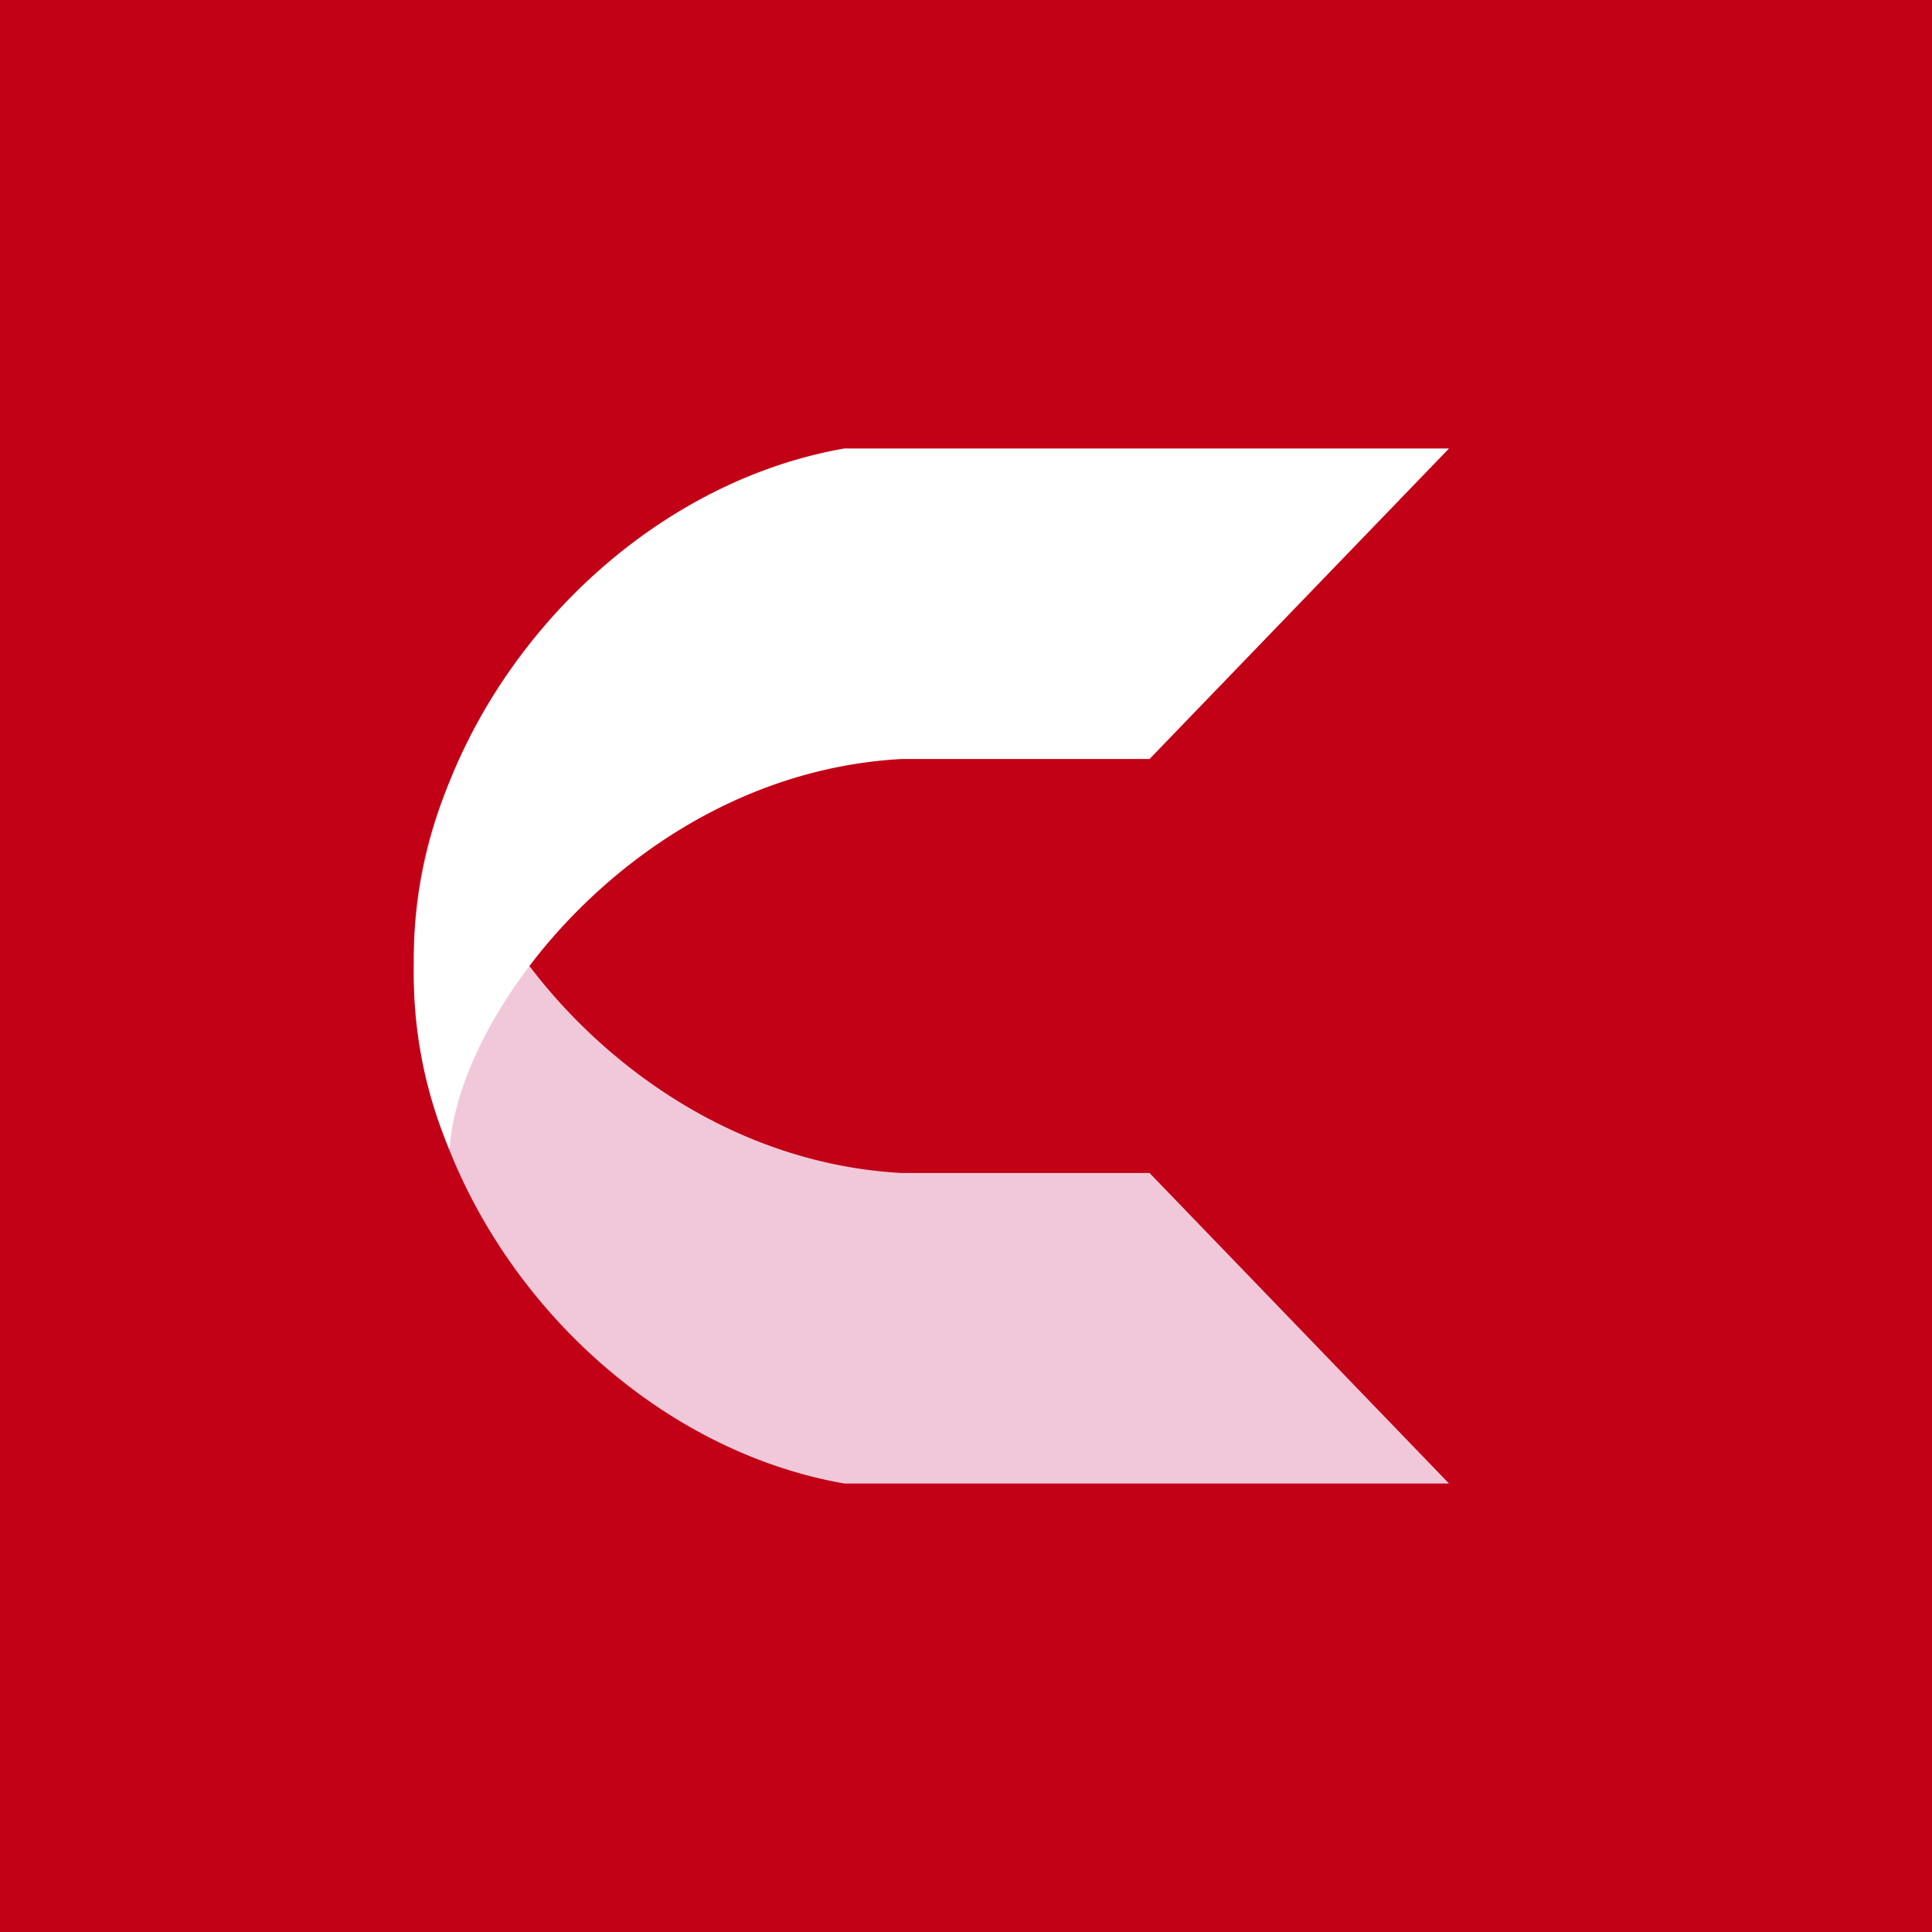
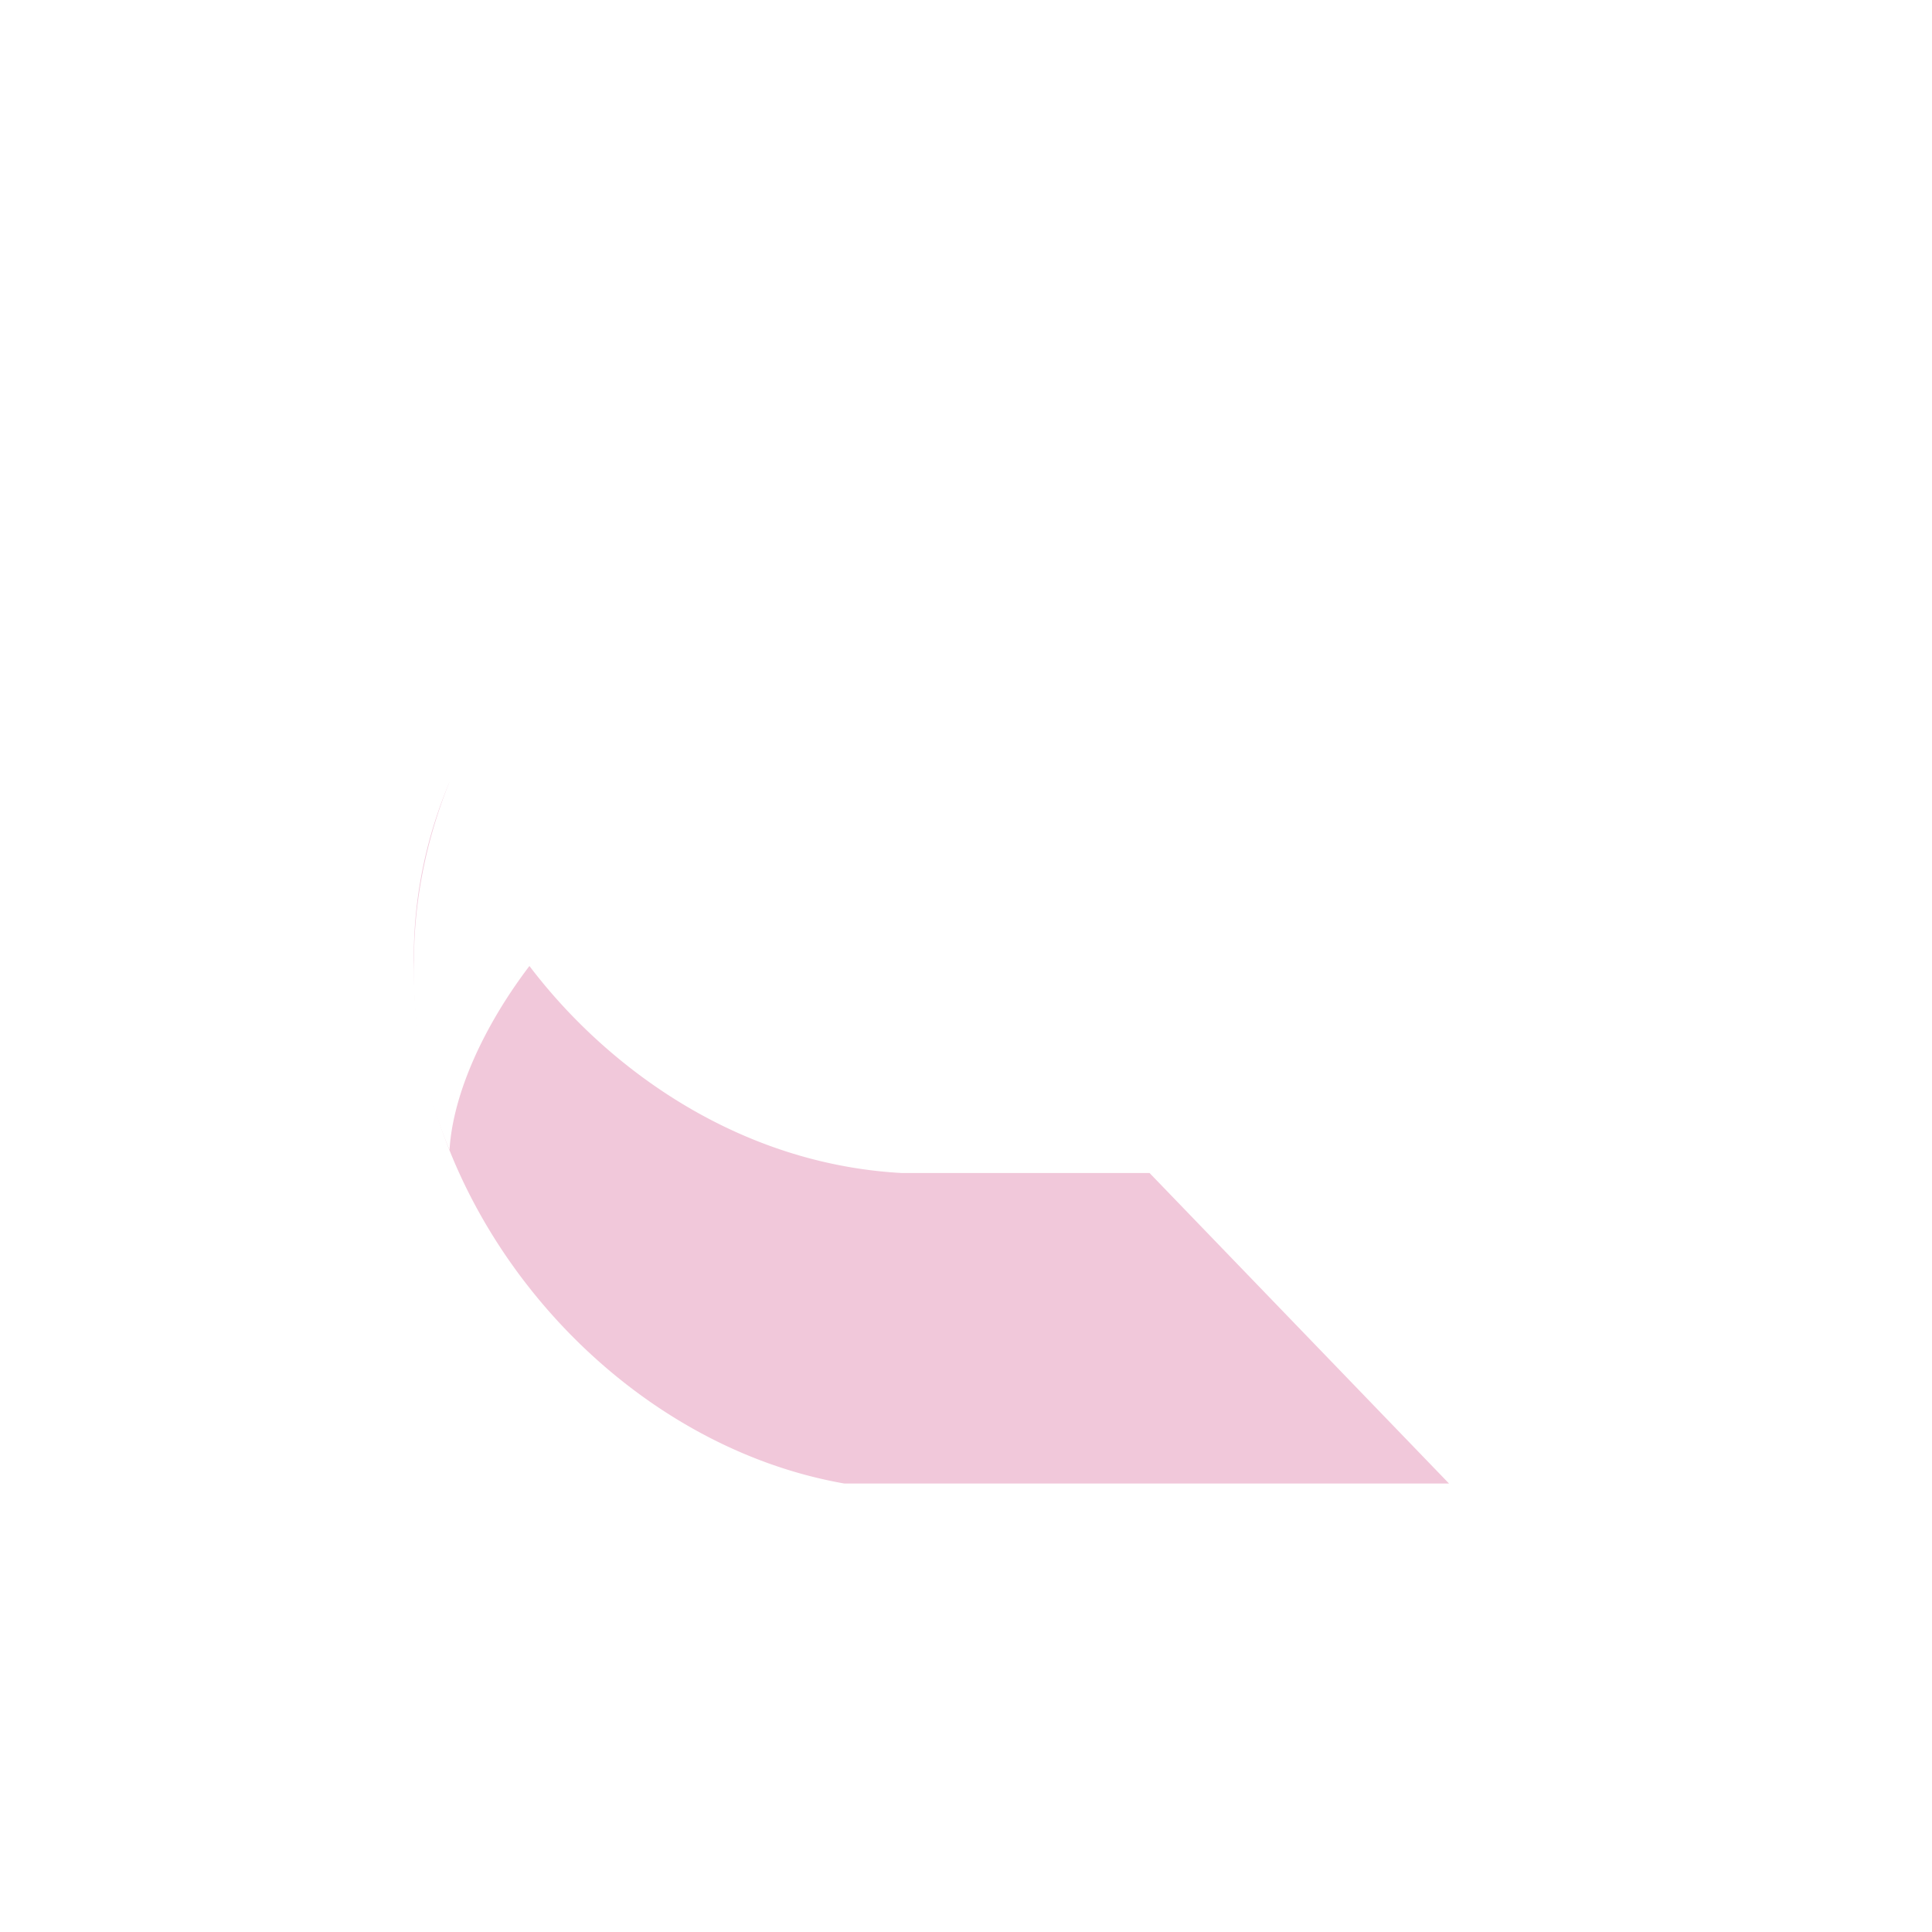
<svg xmlns="http://www.w3.org/2000/svg" width="56" height="56" viewBox="0 0 56 56">
-   <path fill="#C20116" d="M0 0h56v56H0z" />
  <path d="M24.47 43H42l-8.68-9h-7.19c-7.58-.42-12.86-7.3-13.1-11.33A12.98 12.98 0 0 0 12 28.16C12 35.1 17.64 41.8 24.47 43Z" fill="#F1C8DA" />
  <path d="M24.47 13H42l-8.68 9h-7.19c-7.58.42-12.86 7.3-13.1 11.33A12.98 12.98 0 0 1 12 27.84C12 20.9 17.64 14.2 24.47 13Z" fill="#fff" />
</svg>